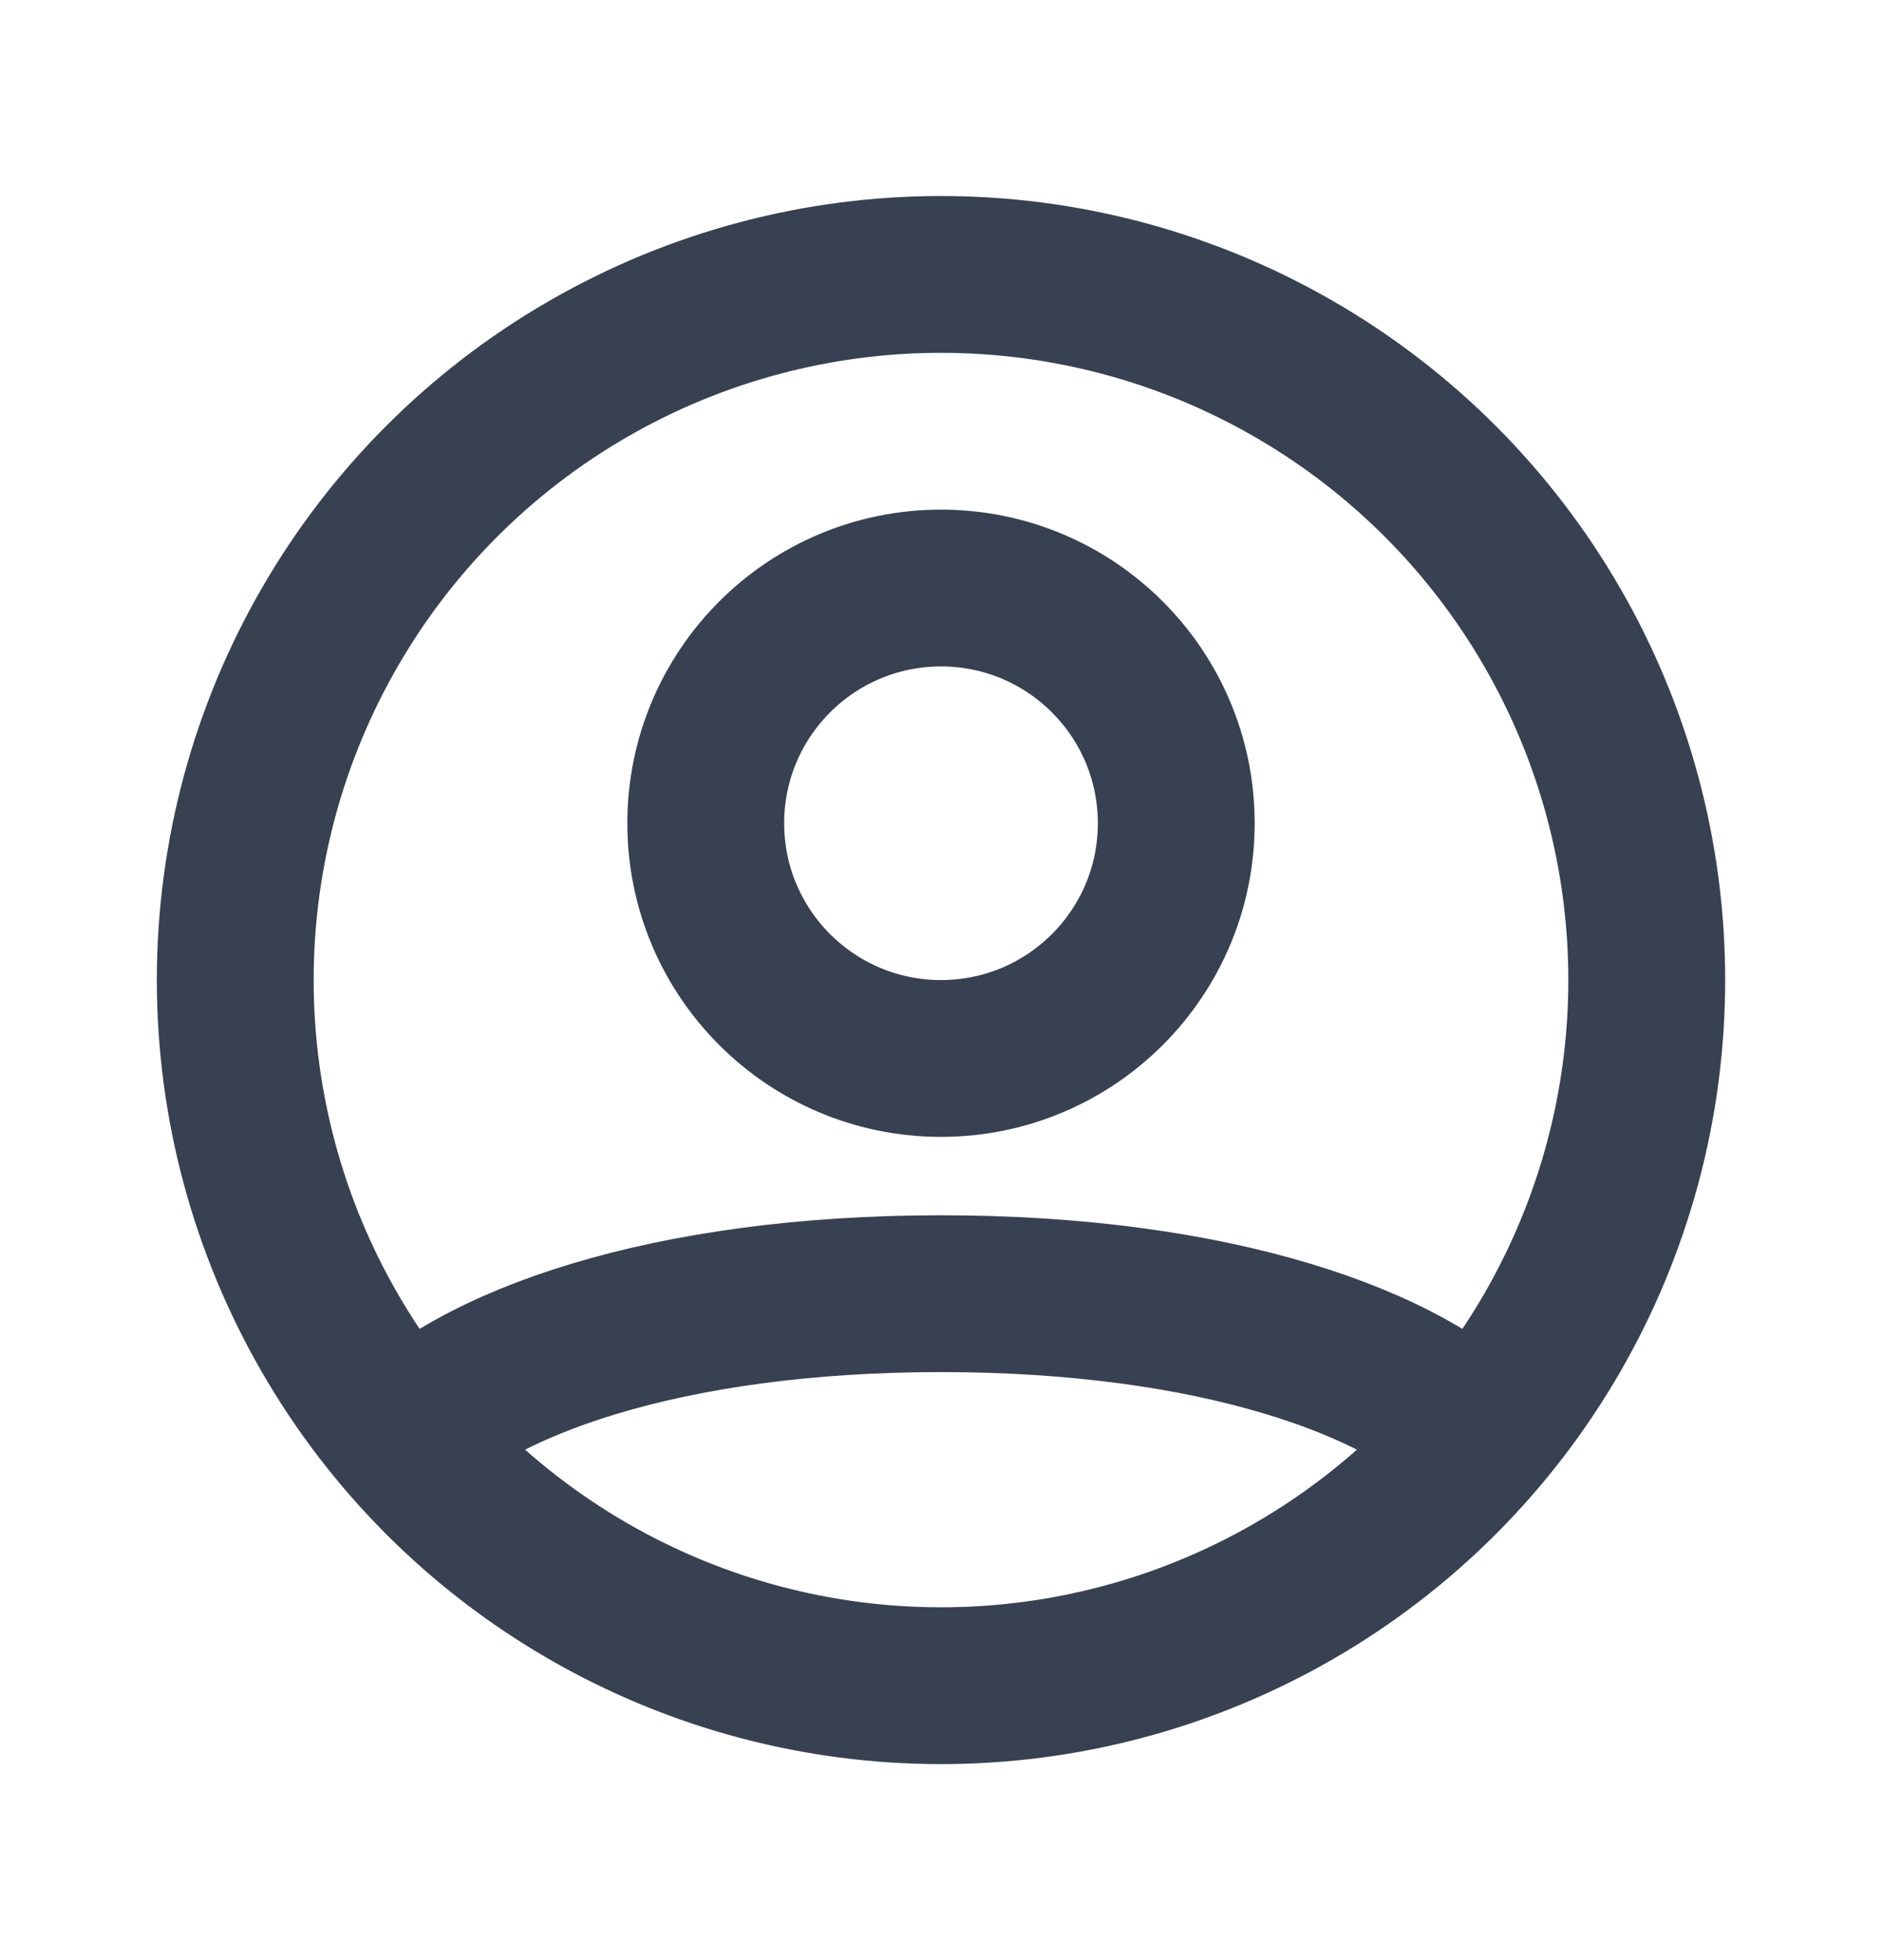
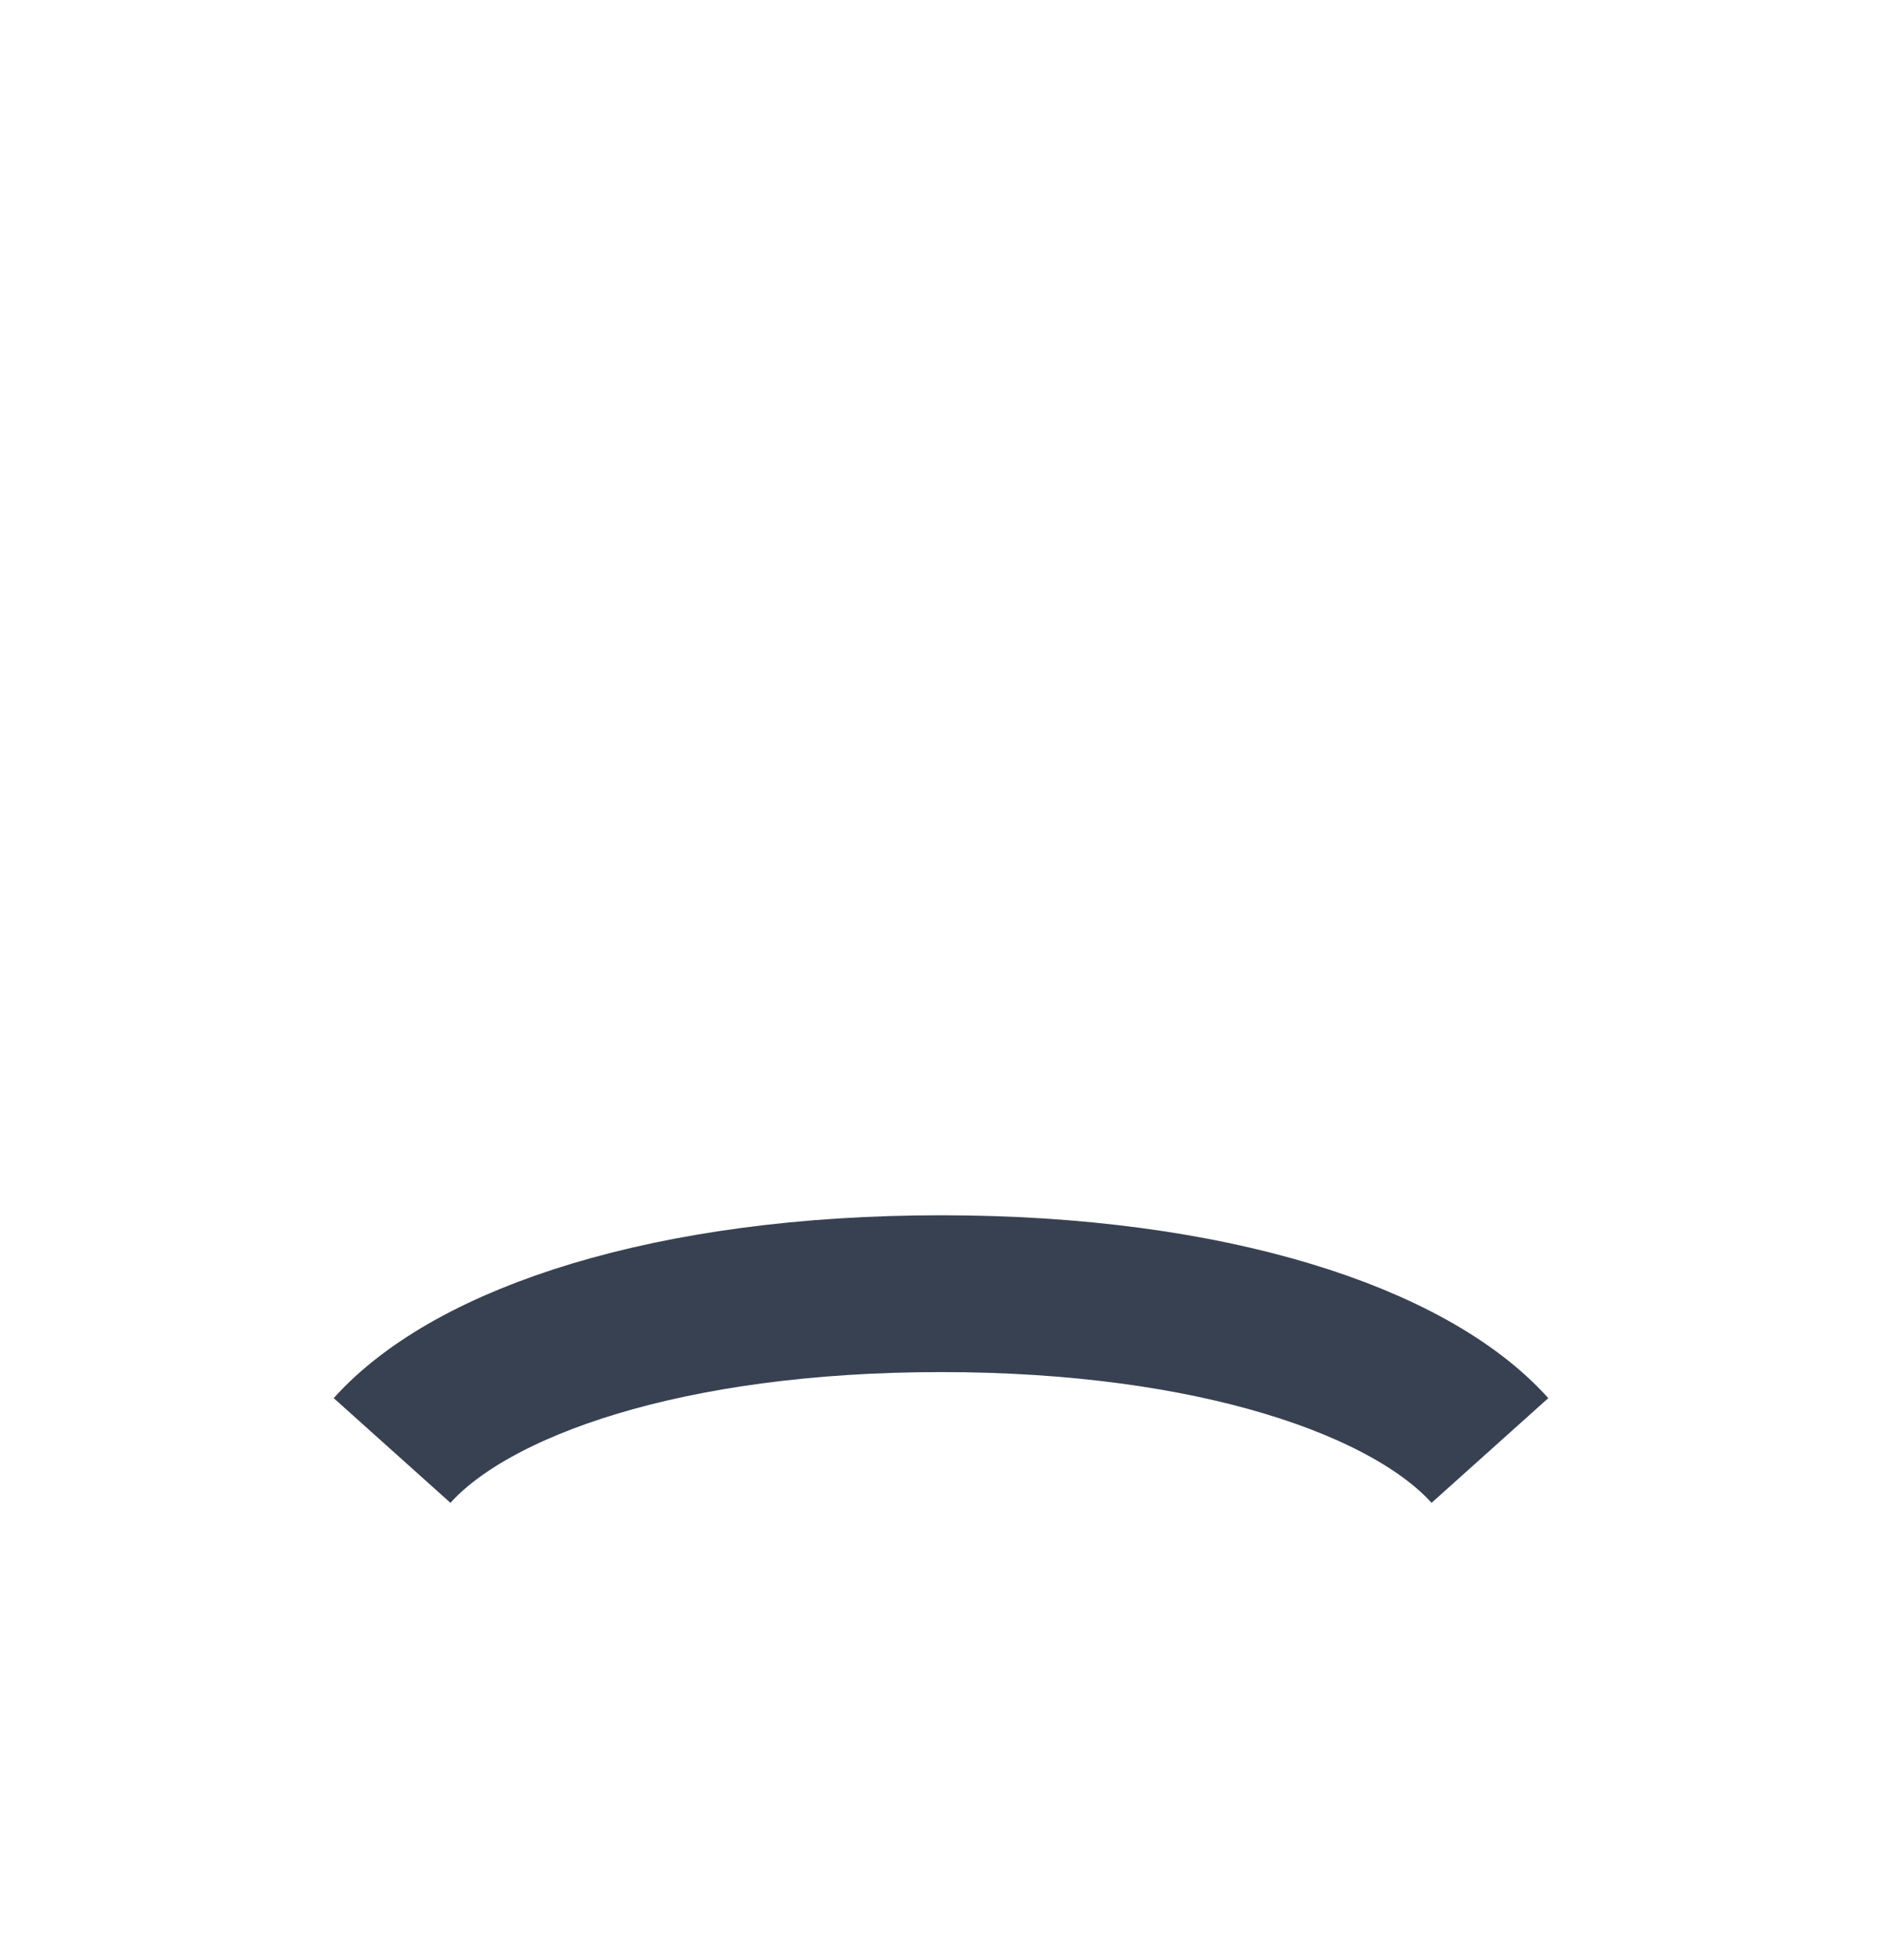
<svg xmlns="http://www.w3.org/2000/svg" width="24" height="25" viewBox="0 0 24 25" fill="none">
-   <circle cx="12" cy="12.5" r="9" stroke="#374151" stroke-width="2" />
-   <circle cx="12" cy="10.5" r="3" stroke="#374151" stroke-width="2" />
  <path d="M5 18.5c1.02-1.137 3.534-2 7-2s5.98.863 7 2" stroke="#374151" stroke-width="2" />
</svg>